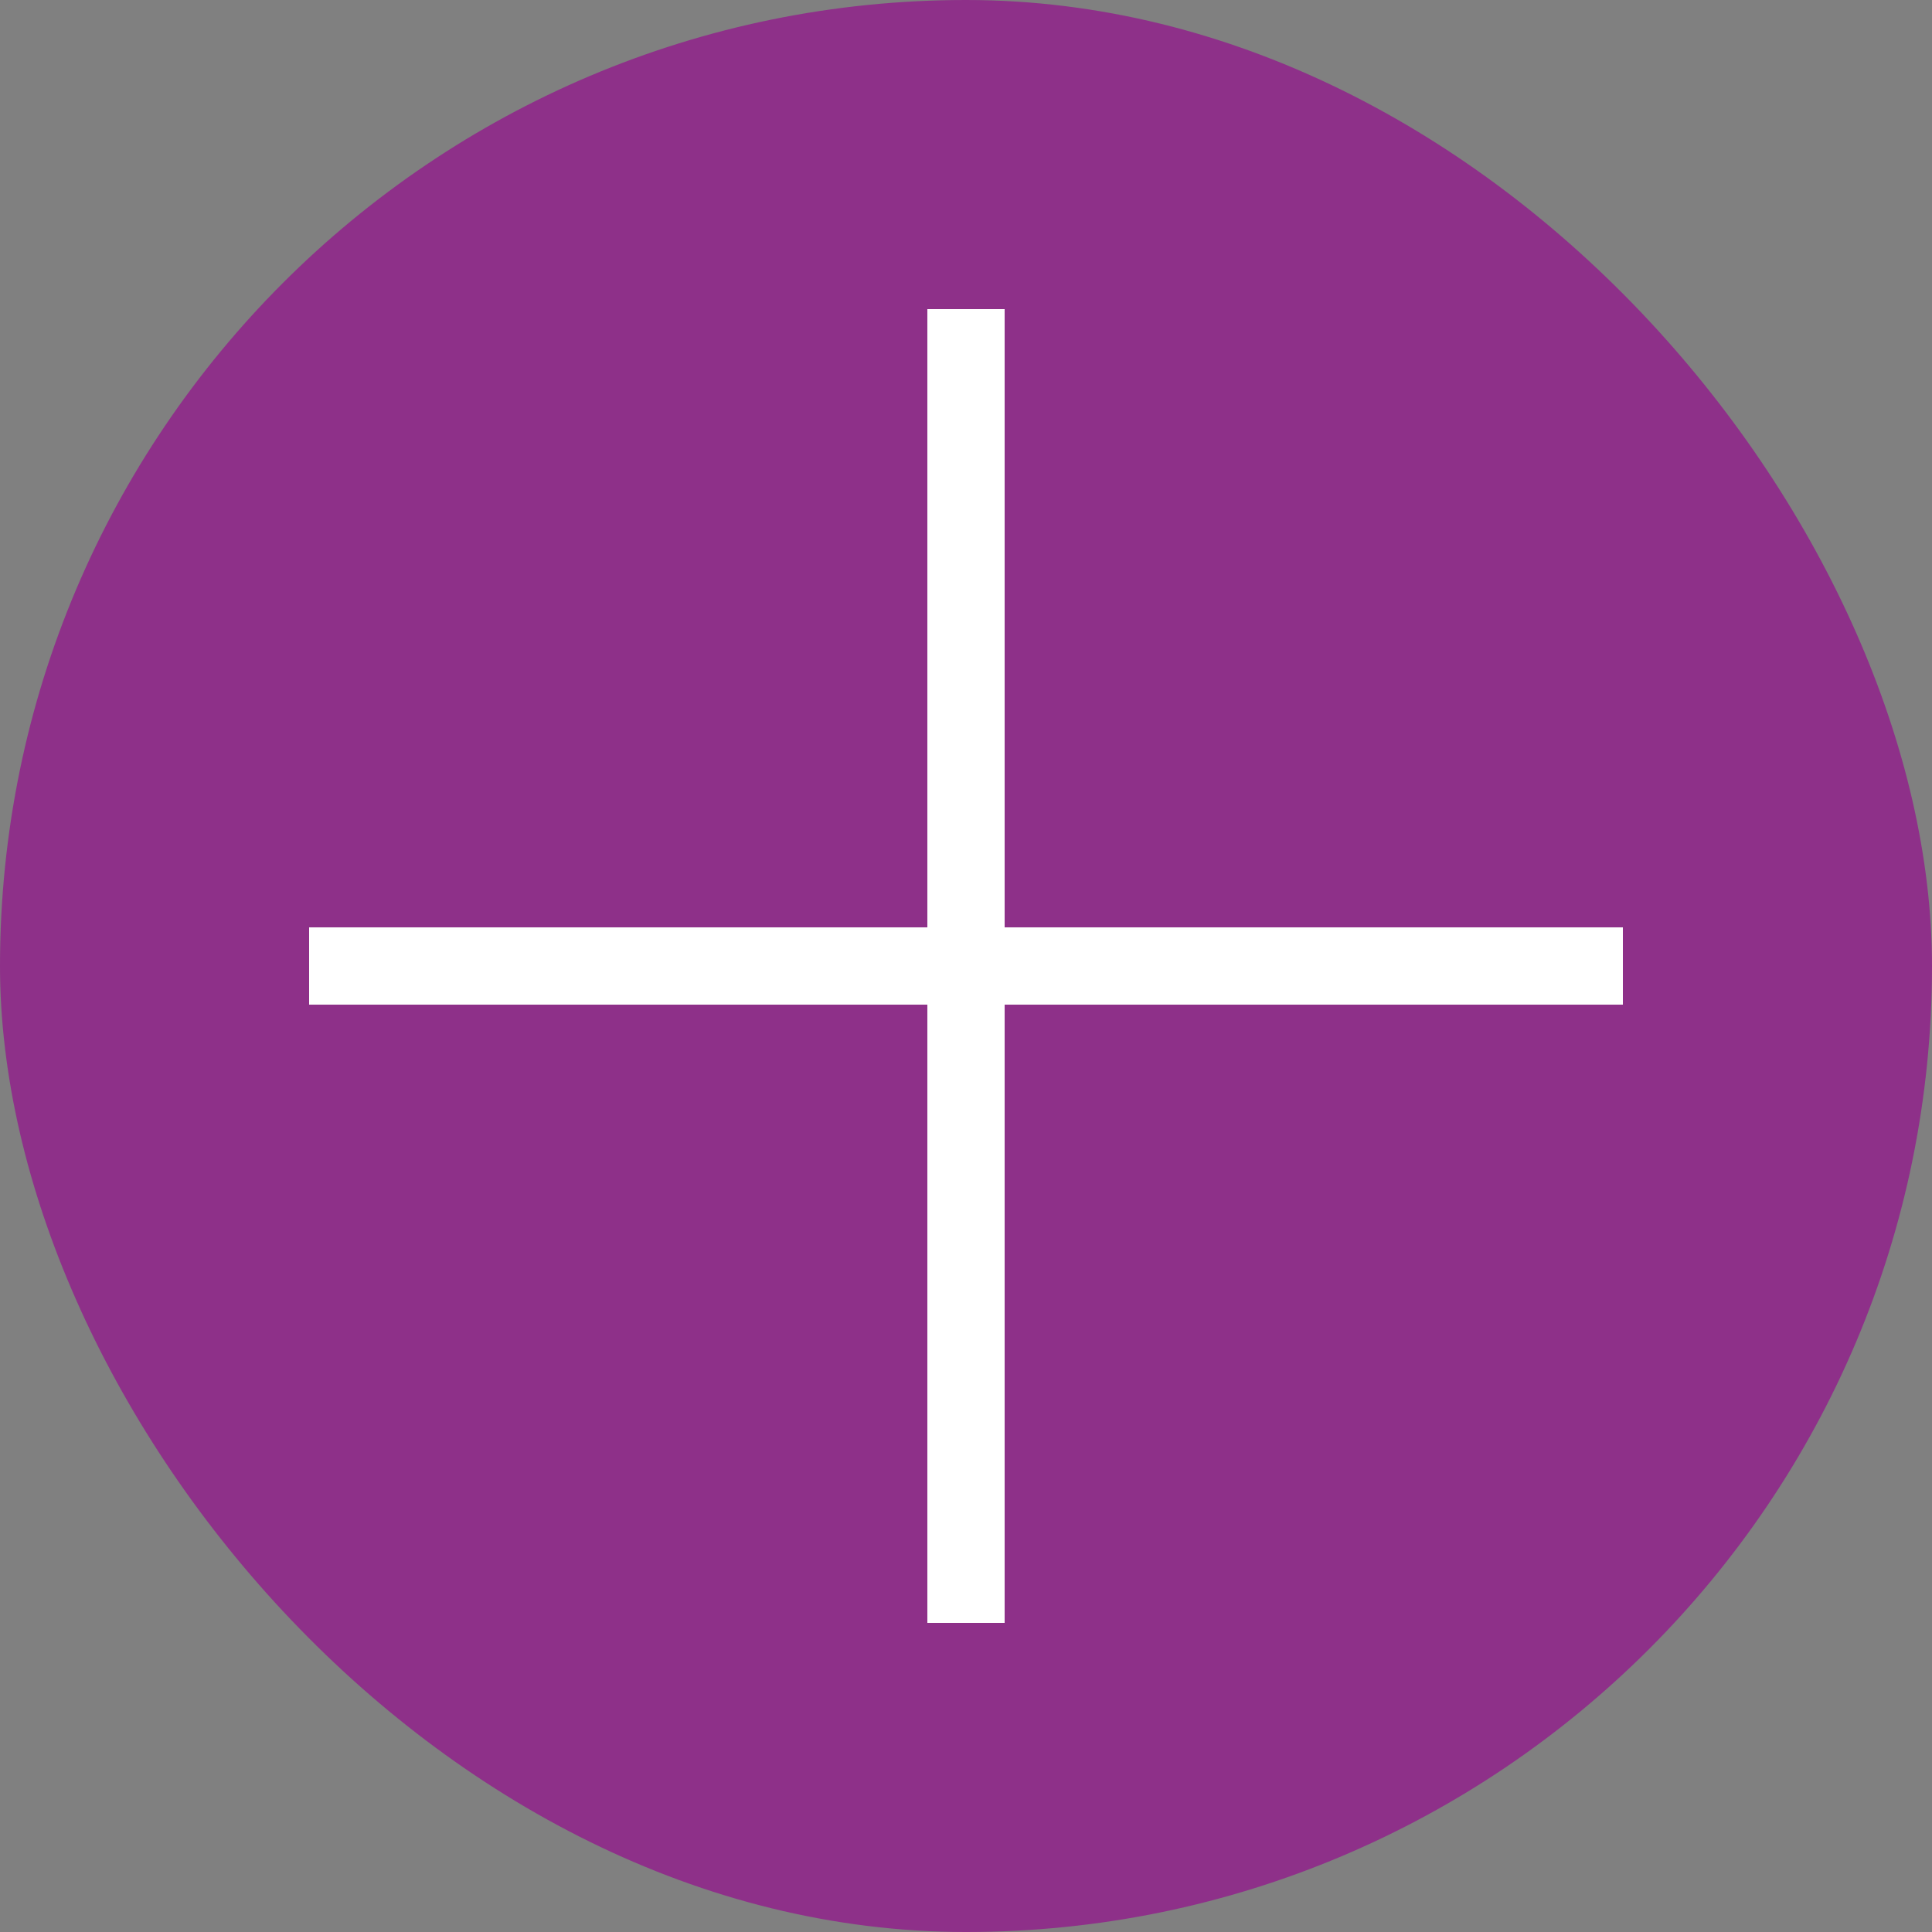
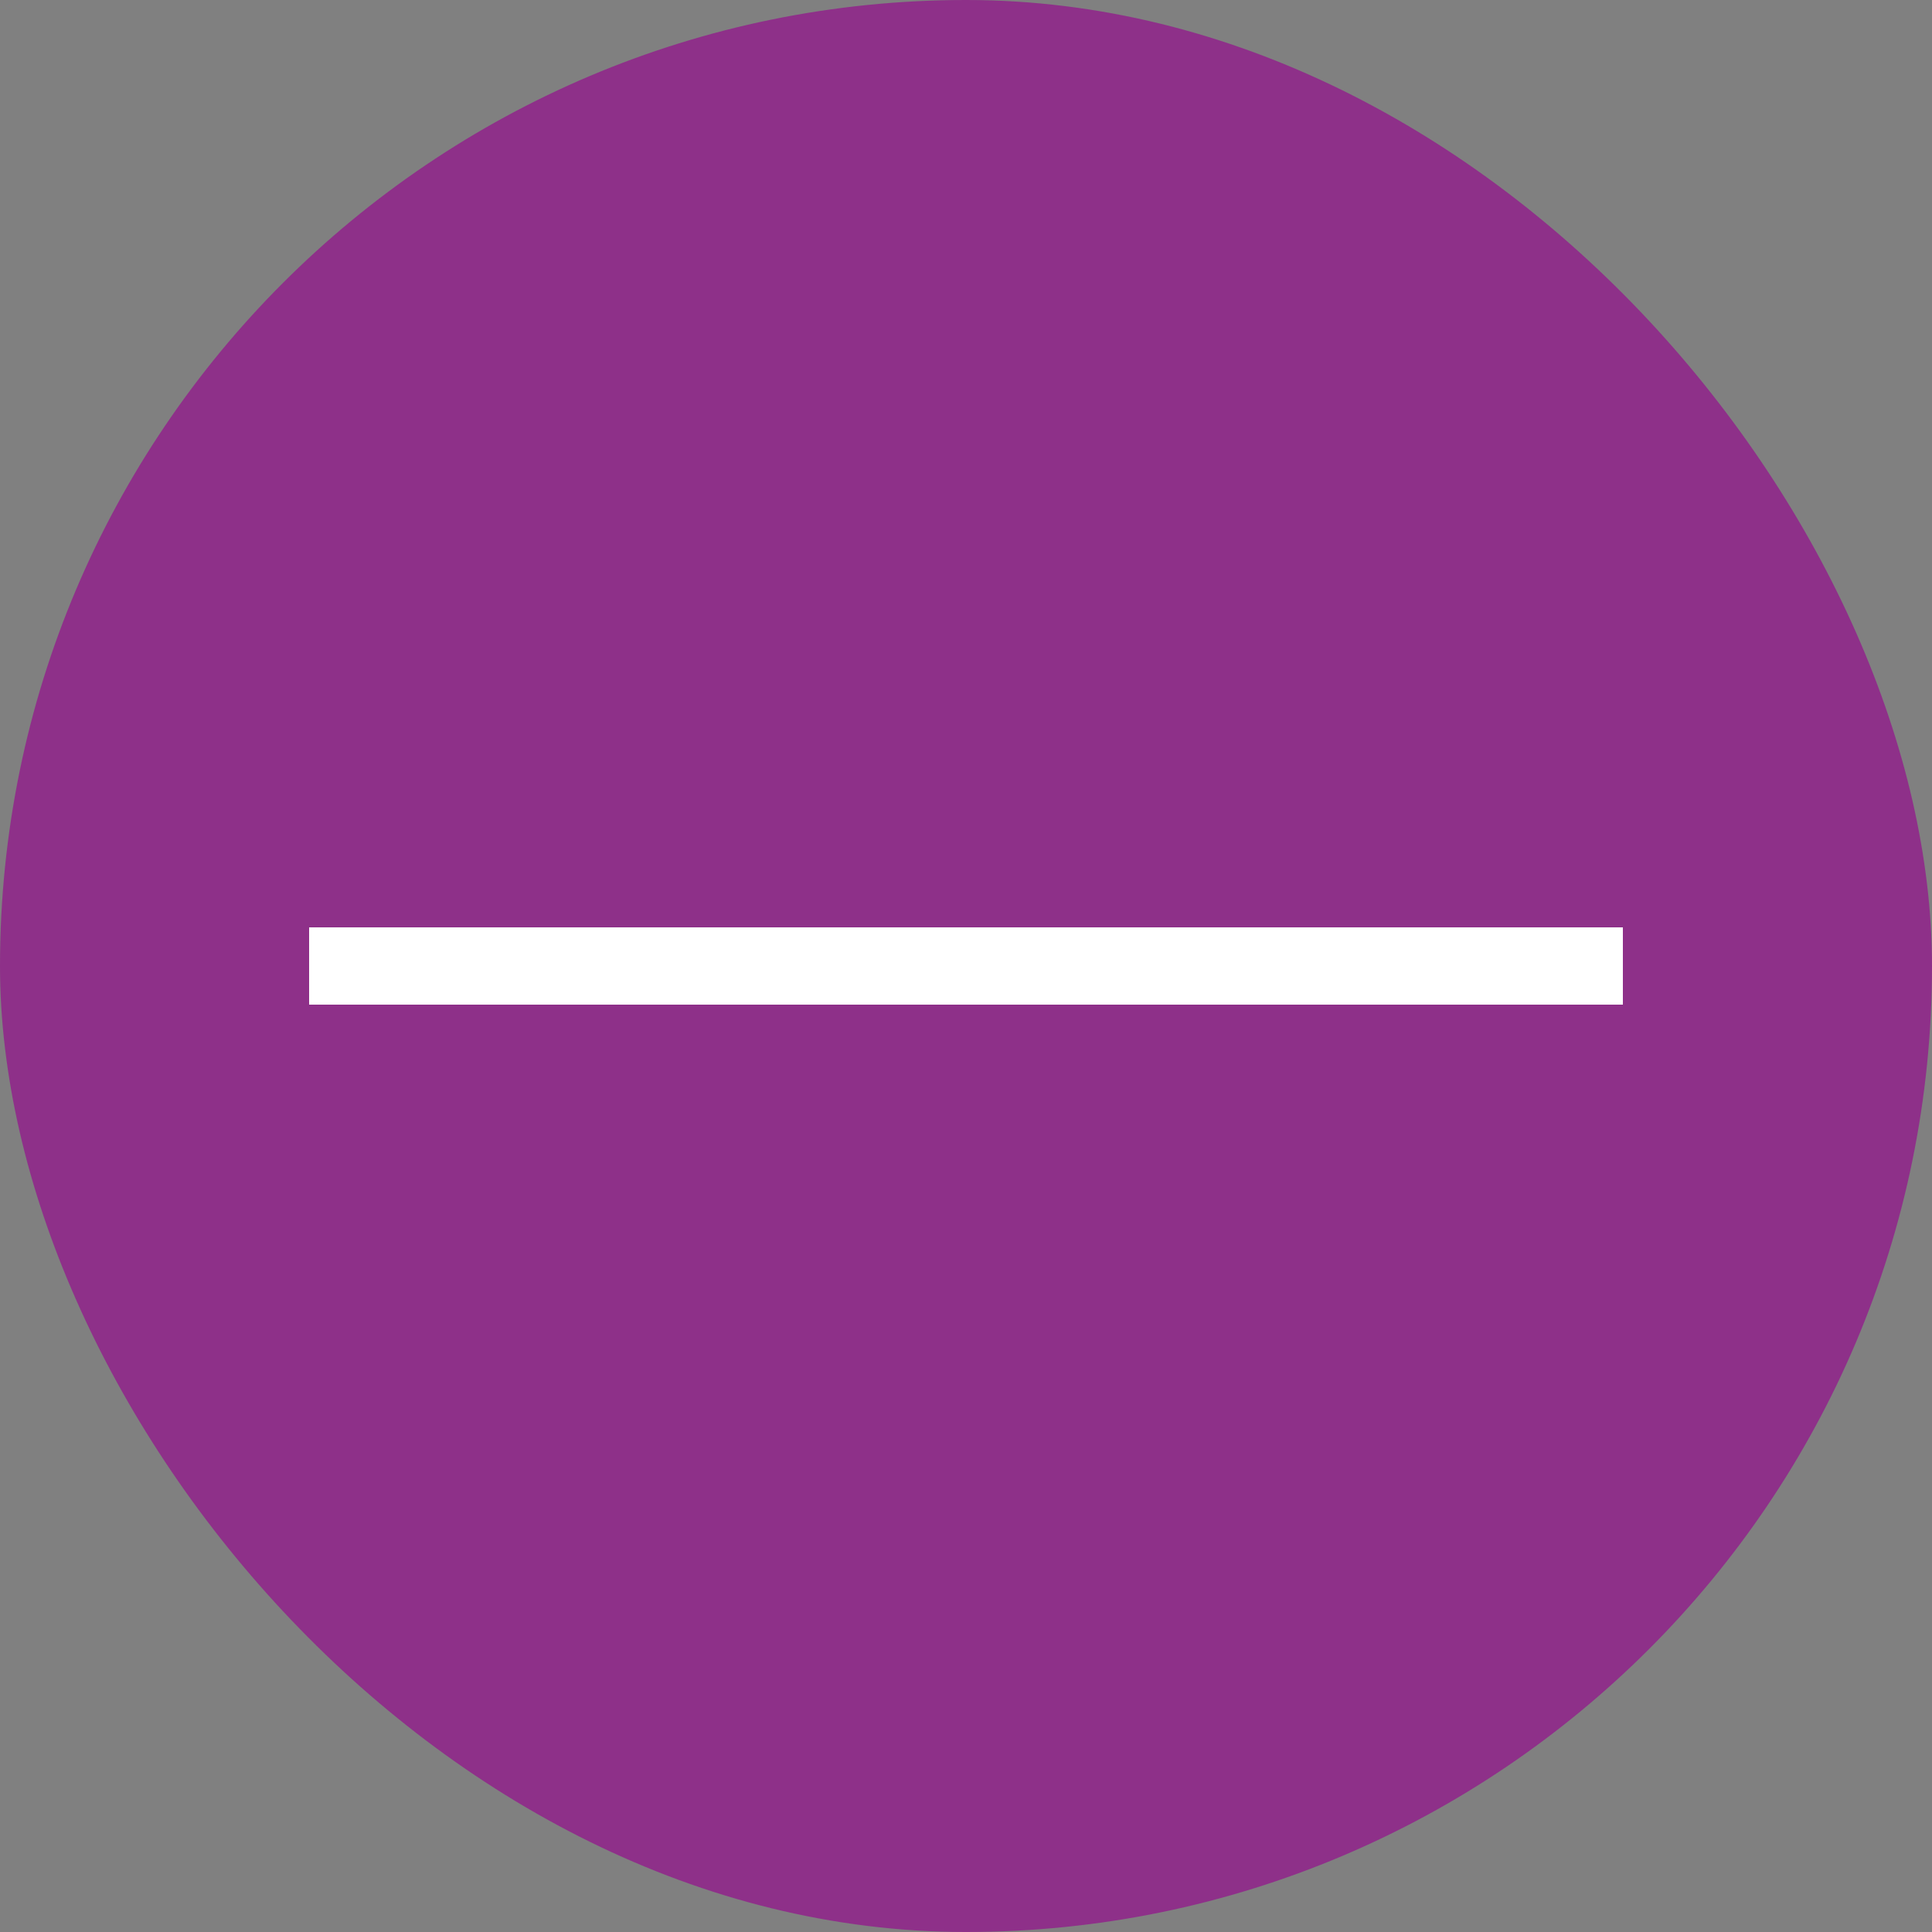
<svg xmlns="http://www.w3.org/2000/svg" width="50" height="50" viewBox="0 0 50 50" fill="none">
  <rect x="0" y="0" width="50" height="50" fill="#808080" stroke="none" />
  <rect width="50" height="50" rx="25" fill="#8E3089" />
-   <line x1="25" y1="8" x2="25" y2="42" stroke="white" stroke-width="2" />
  <line x1="42" y1="25" x2="8" y2="25" stroke="white" stroke-width="2" />
</svg>